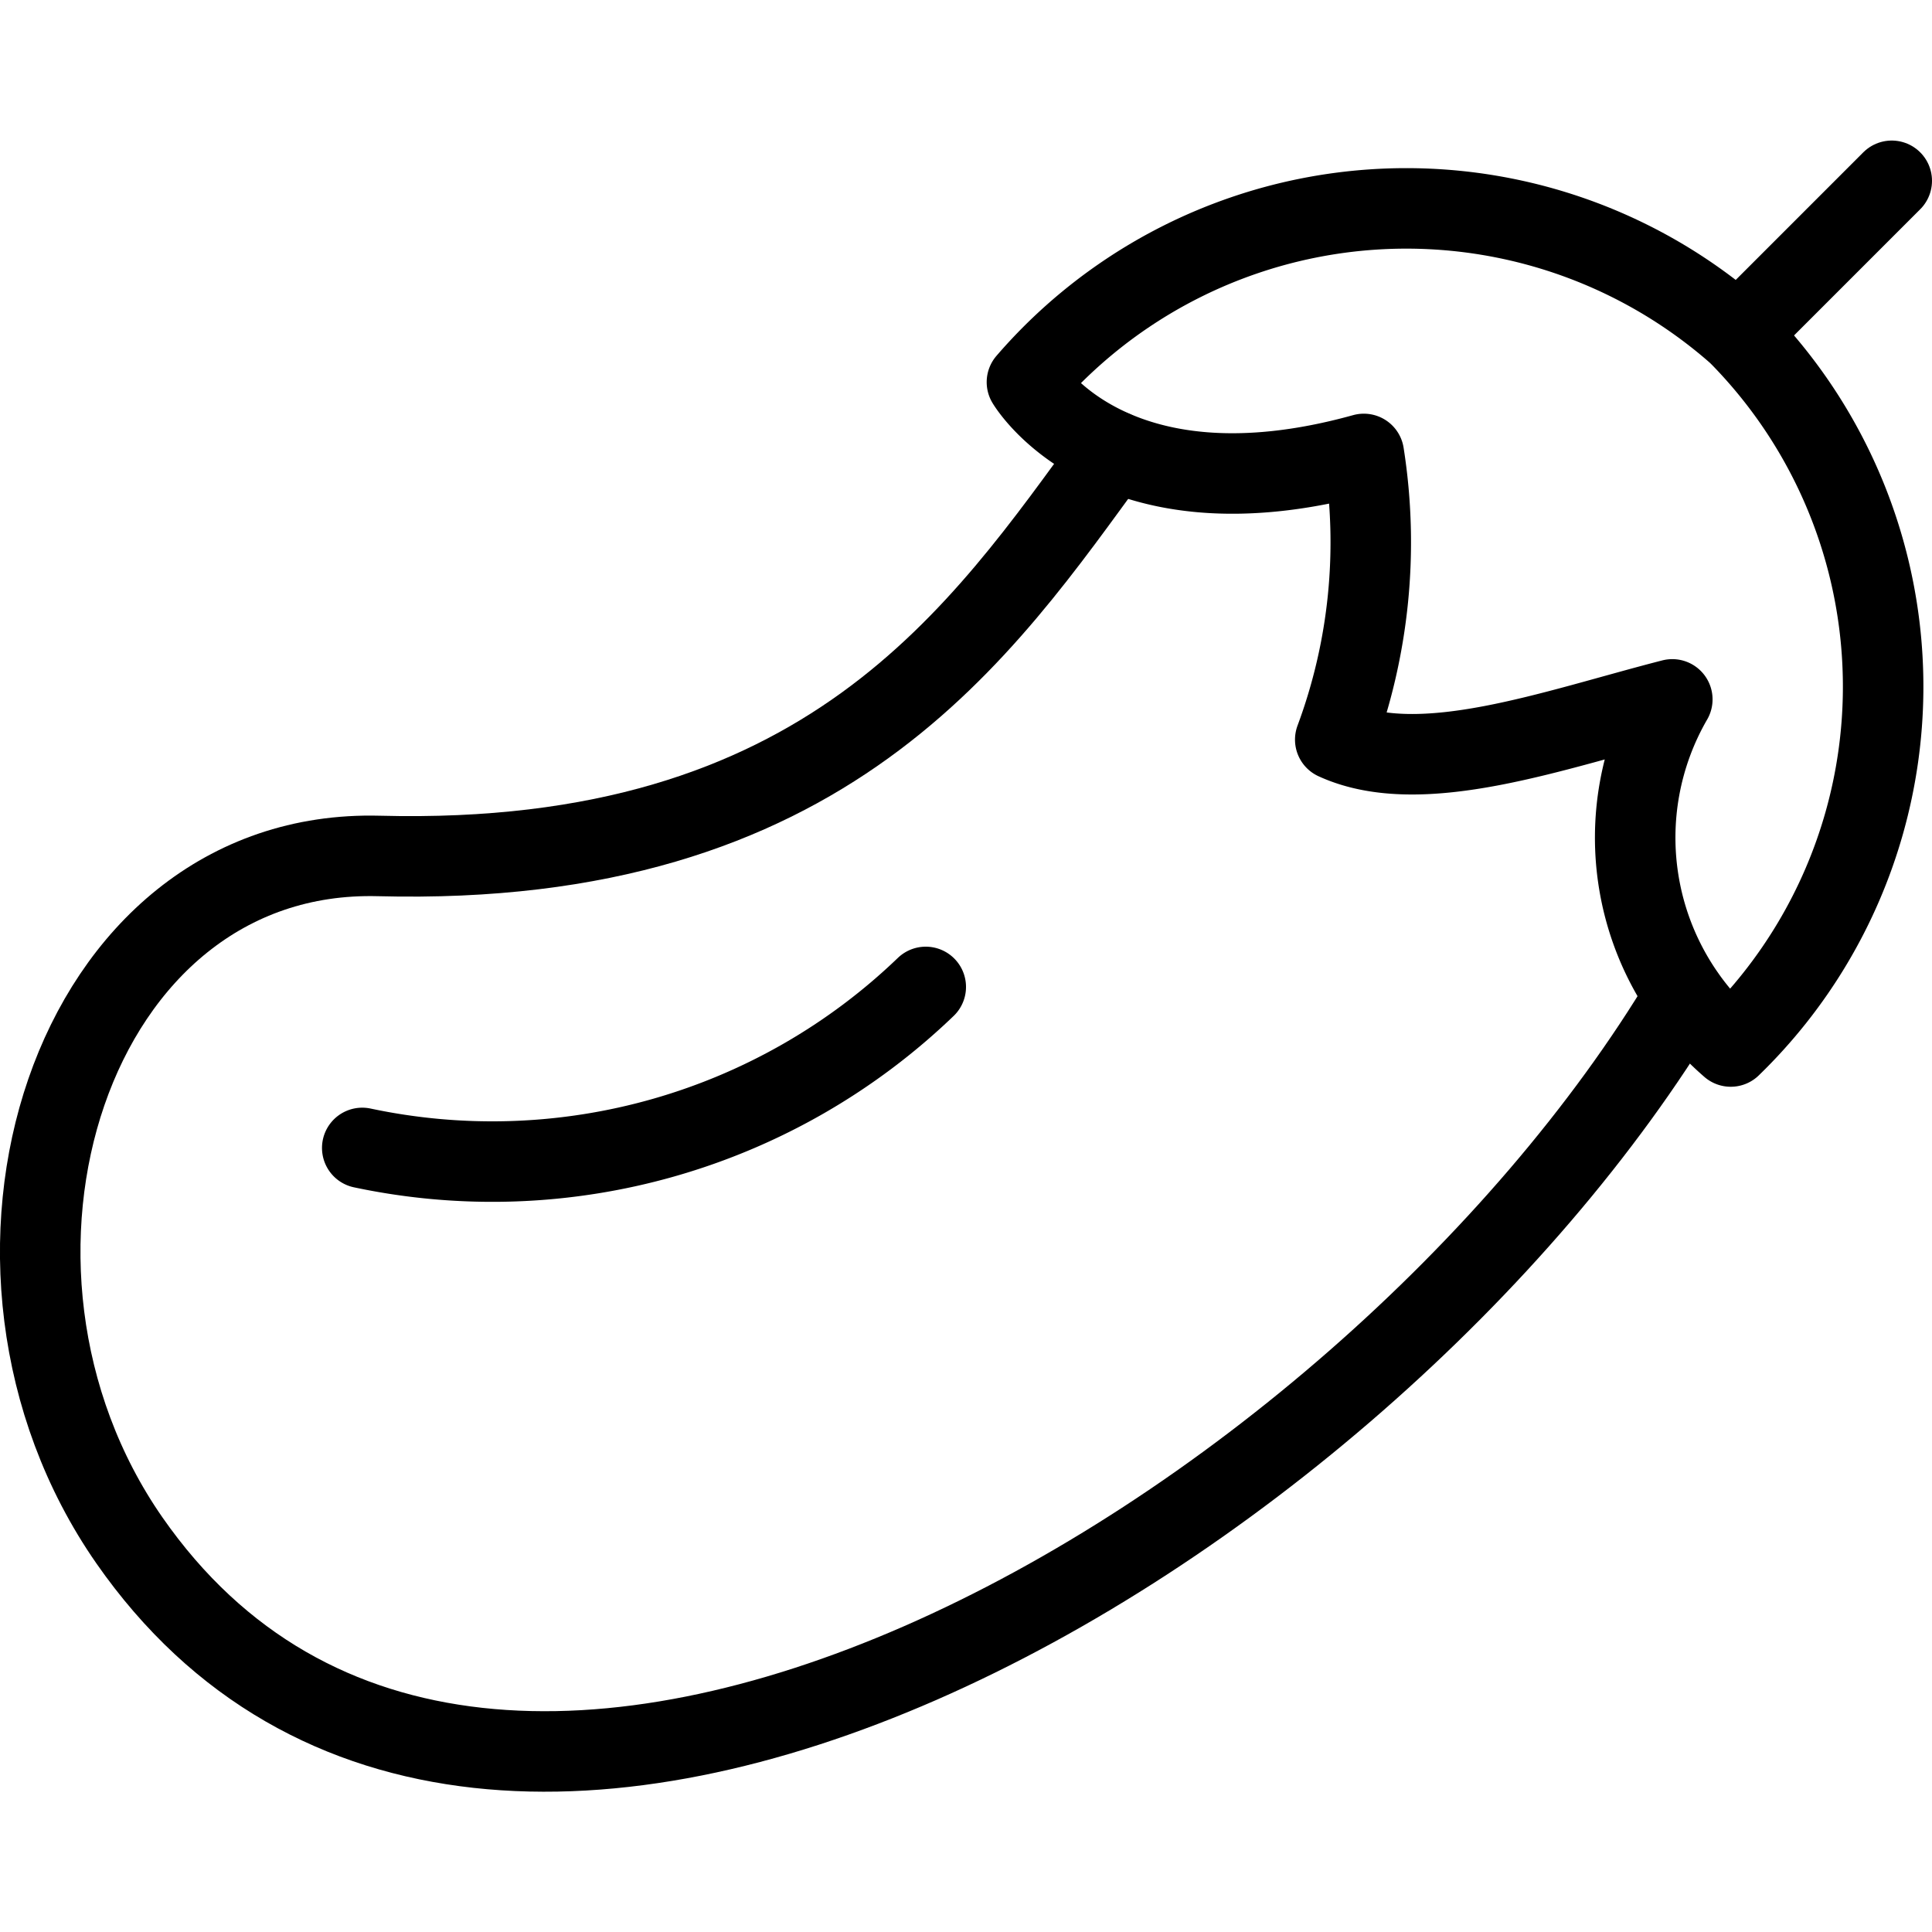
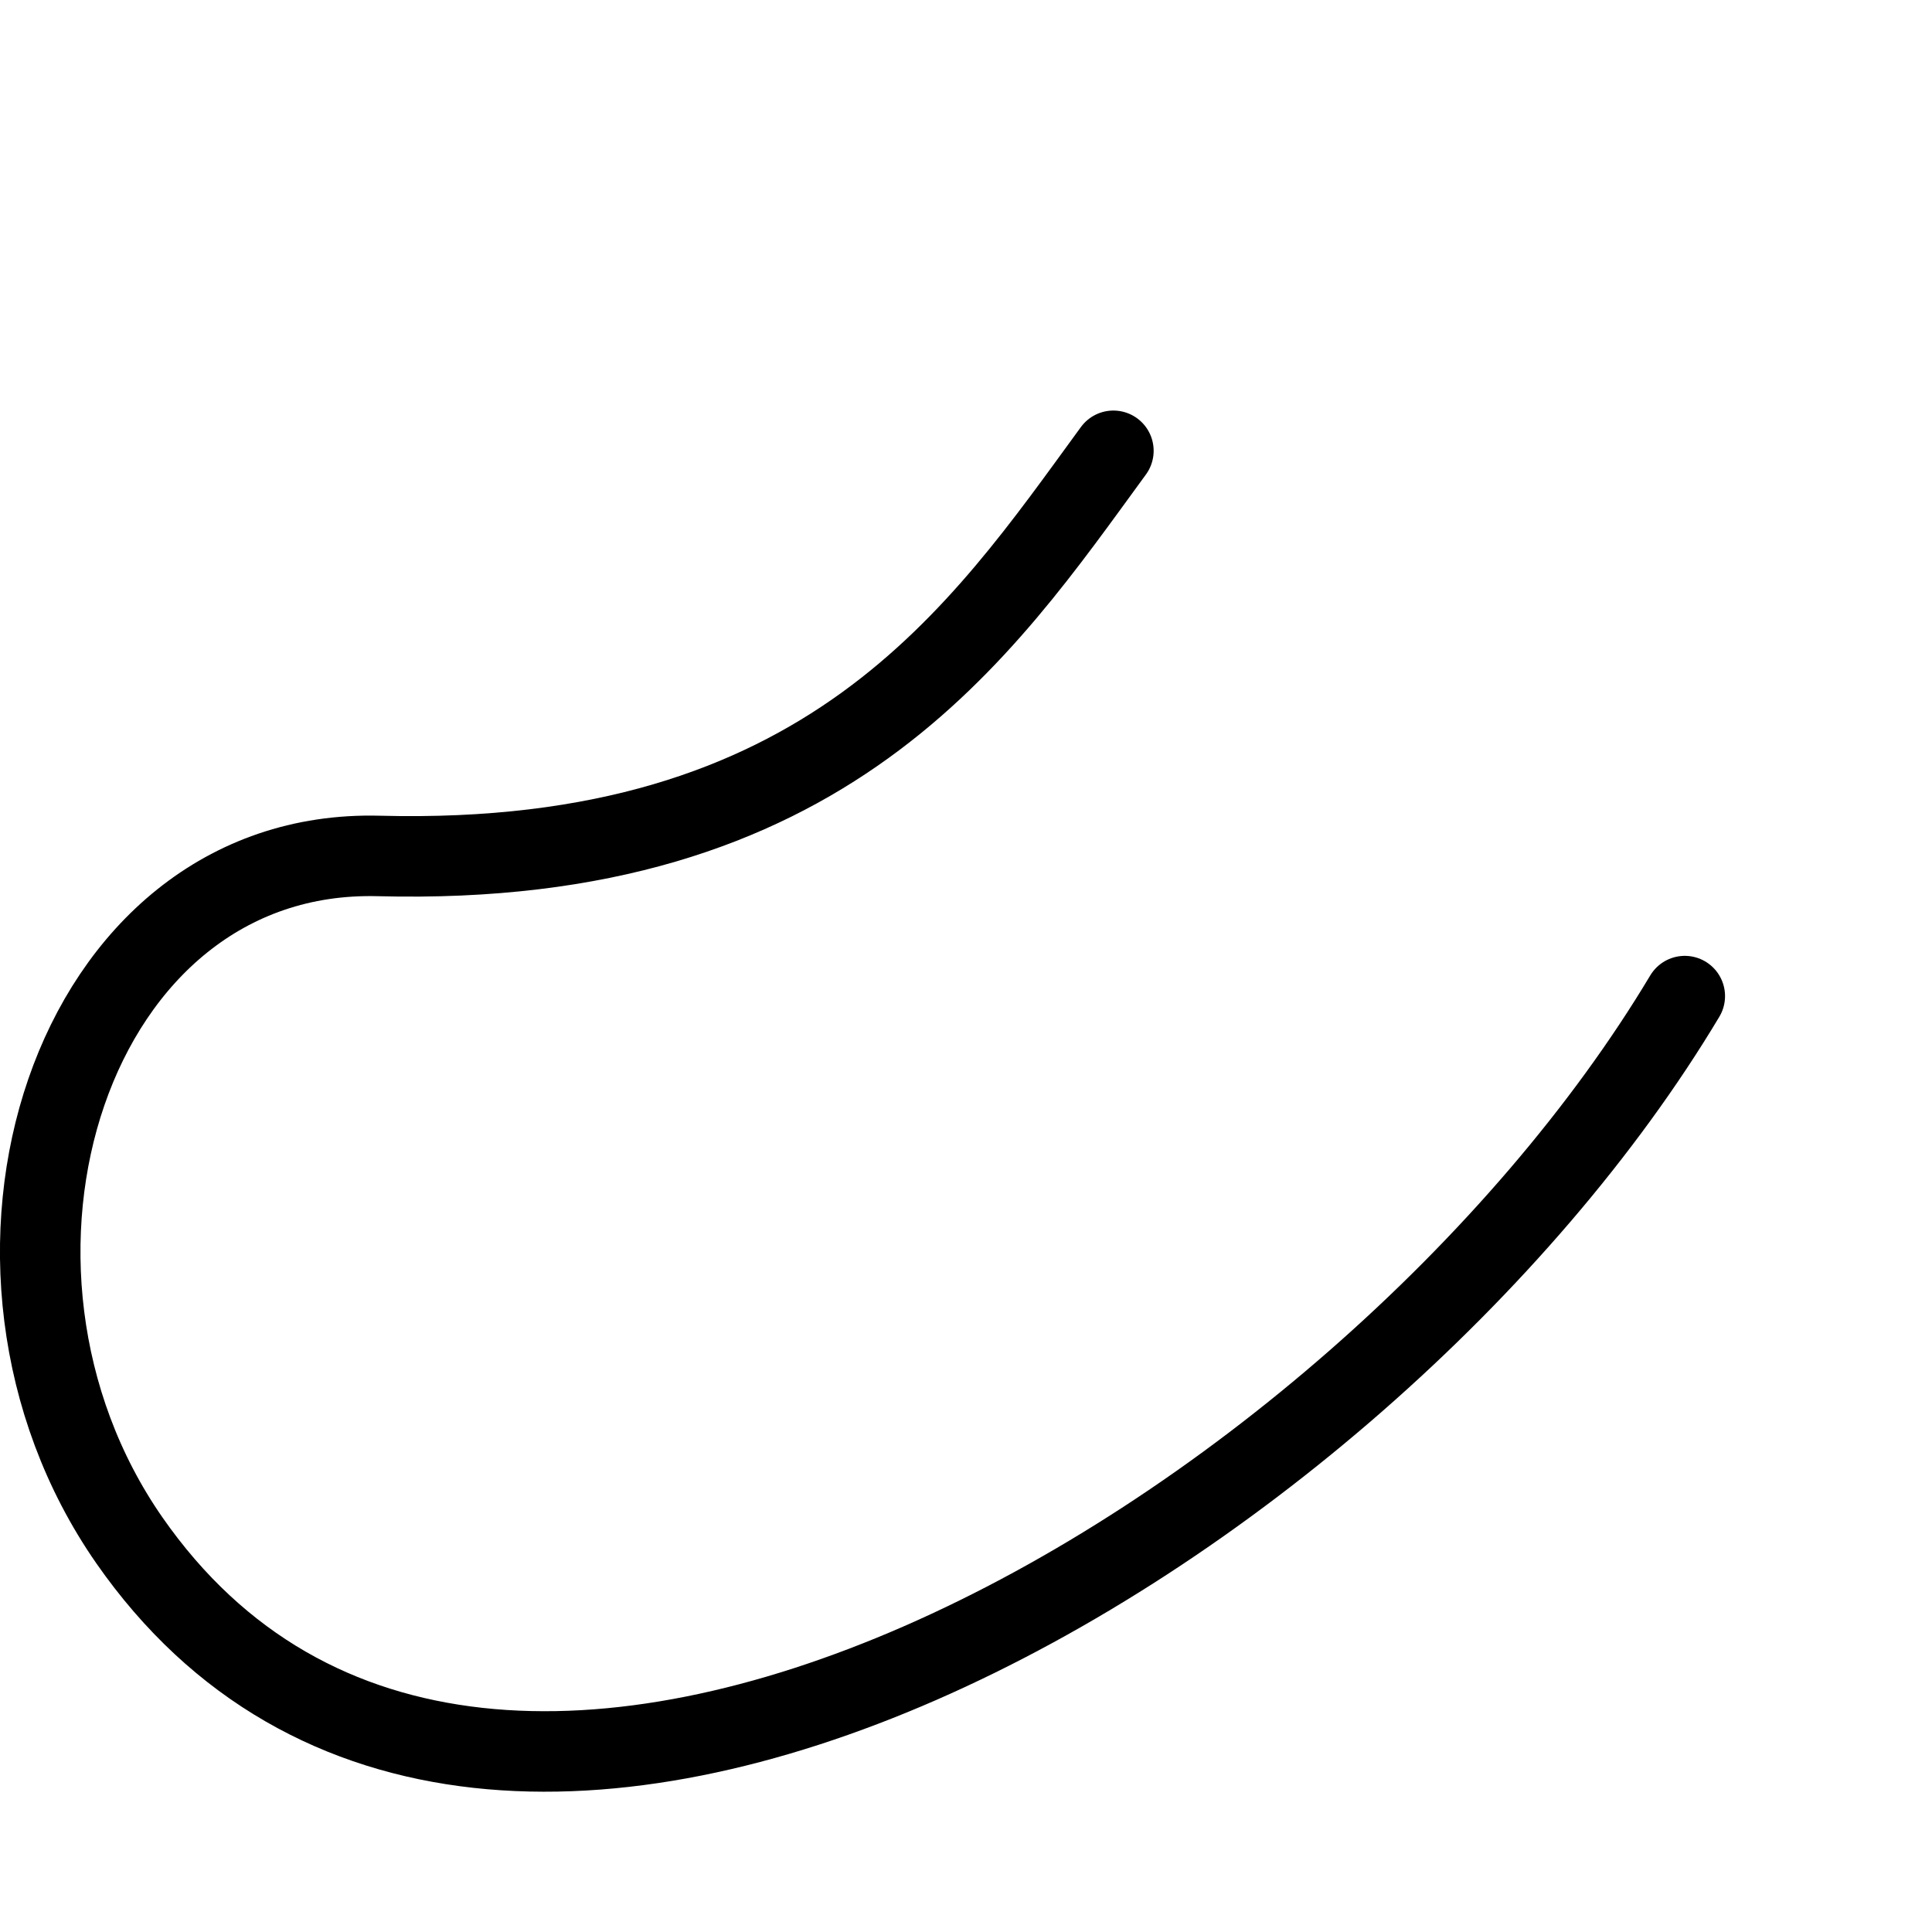
<svg xmlns="http://www.w3.org/2000/svg" viewBox="0 0 24 24">
  <g transform="matrix(1,0,0,1,0,0)">
    <defs>
      <style>.a{fill:none;stroke:#000000;stroke-linecap:round;stroke-linejoin:round;}</style>
    </defs>
-     <path class="a" d="M16.587,9.188c1.067.489,2.72-.124,4.187-.5A3.429,3.429,0,0,0,21.5,13a6.225,6.225,0,0,0,.089-8.853,6.224,6.224,0,0,0-8.832.6s1.035,1.766,4.185.892A7.032,7.032,0,0,1,16.587,9.188Z" />
-     <line class="a" x1="21.596" y1="4.15" x2="23.5" y2="2.246" />
    <path class="a" d="M13.831,5.6c-1.638,2.24-3.549,5.179-9.125,5.033-3.849-.1-5.469,5.091-3.1,8.5,4.443,6.386,15.319-.064,19.323-6.759" />
-     <path class="a" d="M4.5,14.26a7.768,7.768,0,0,0,7-2" />
  </g>
</svg>